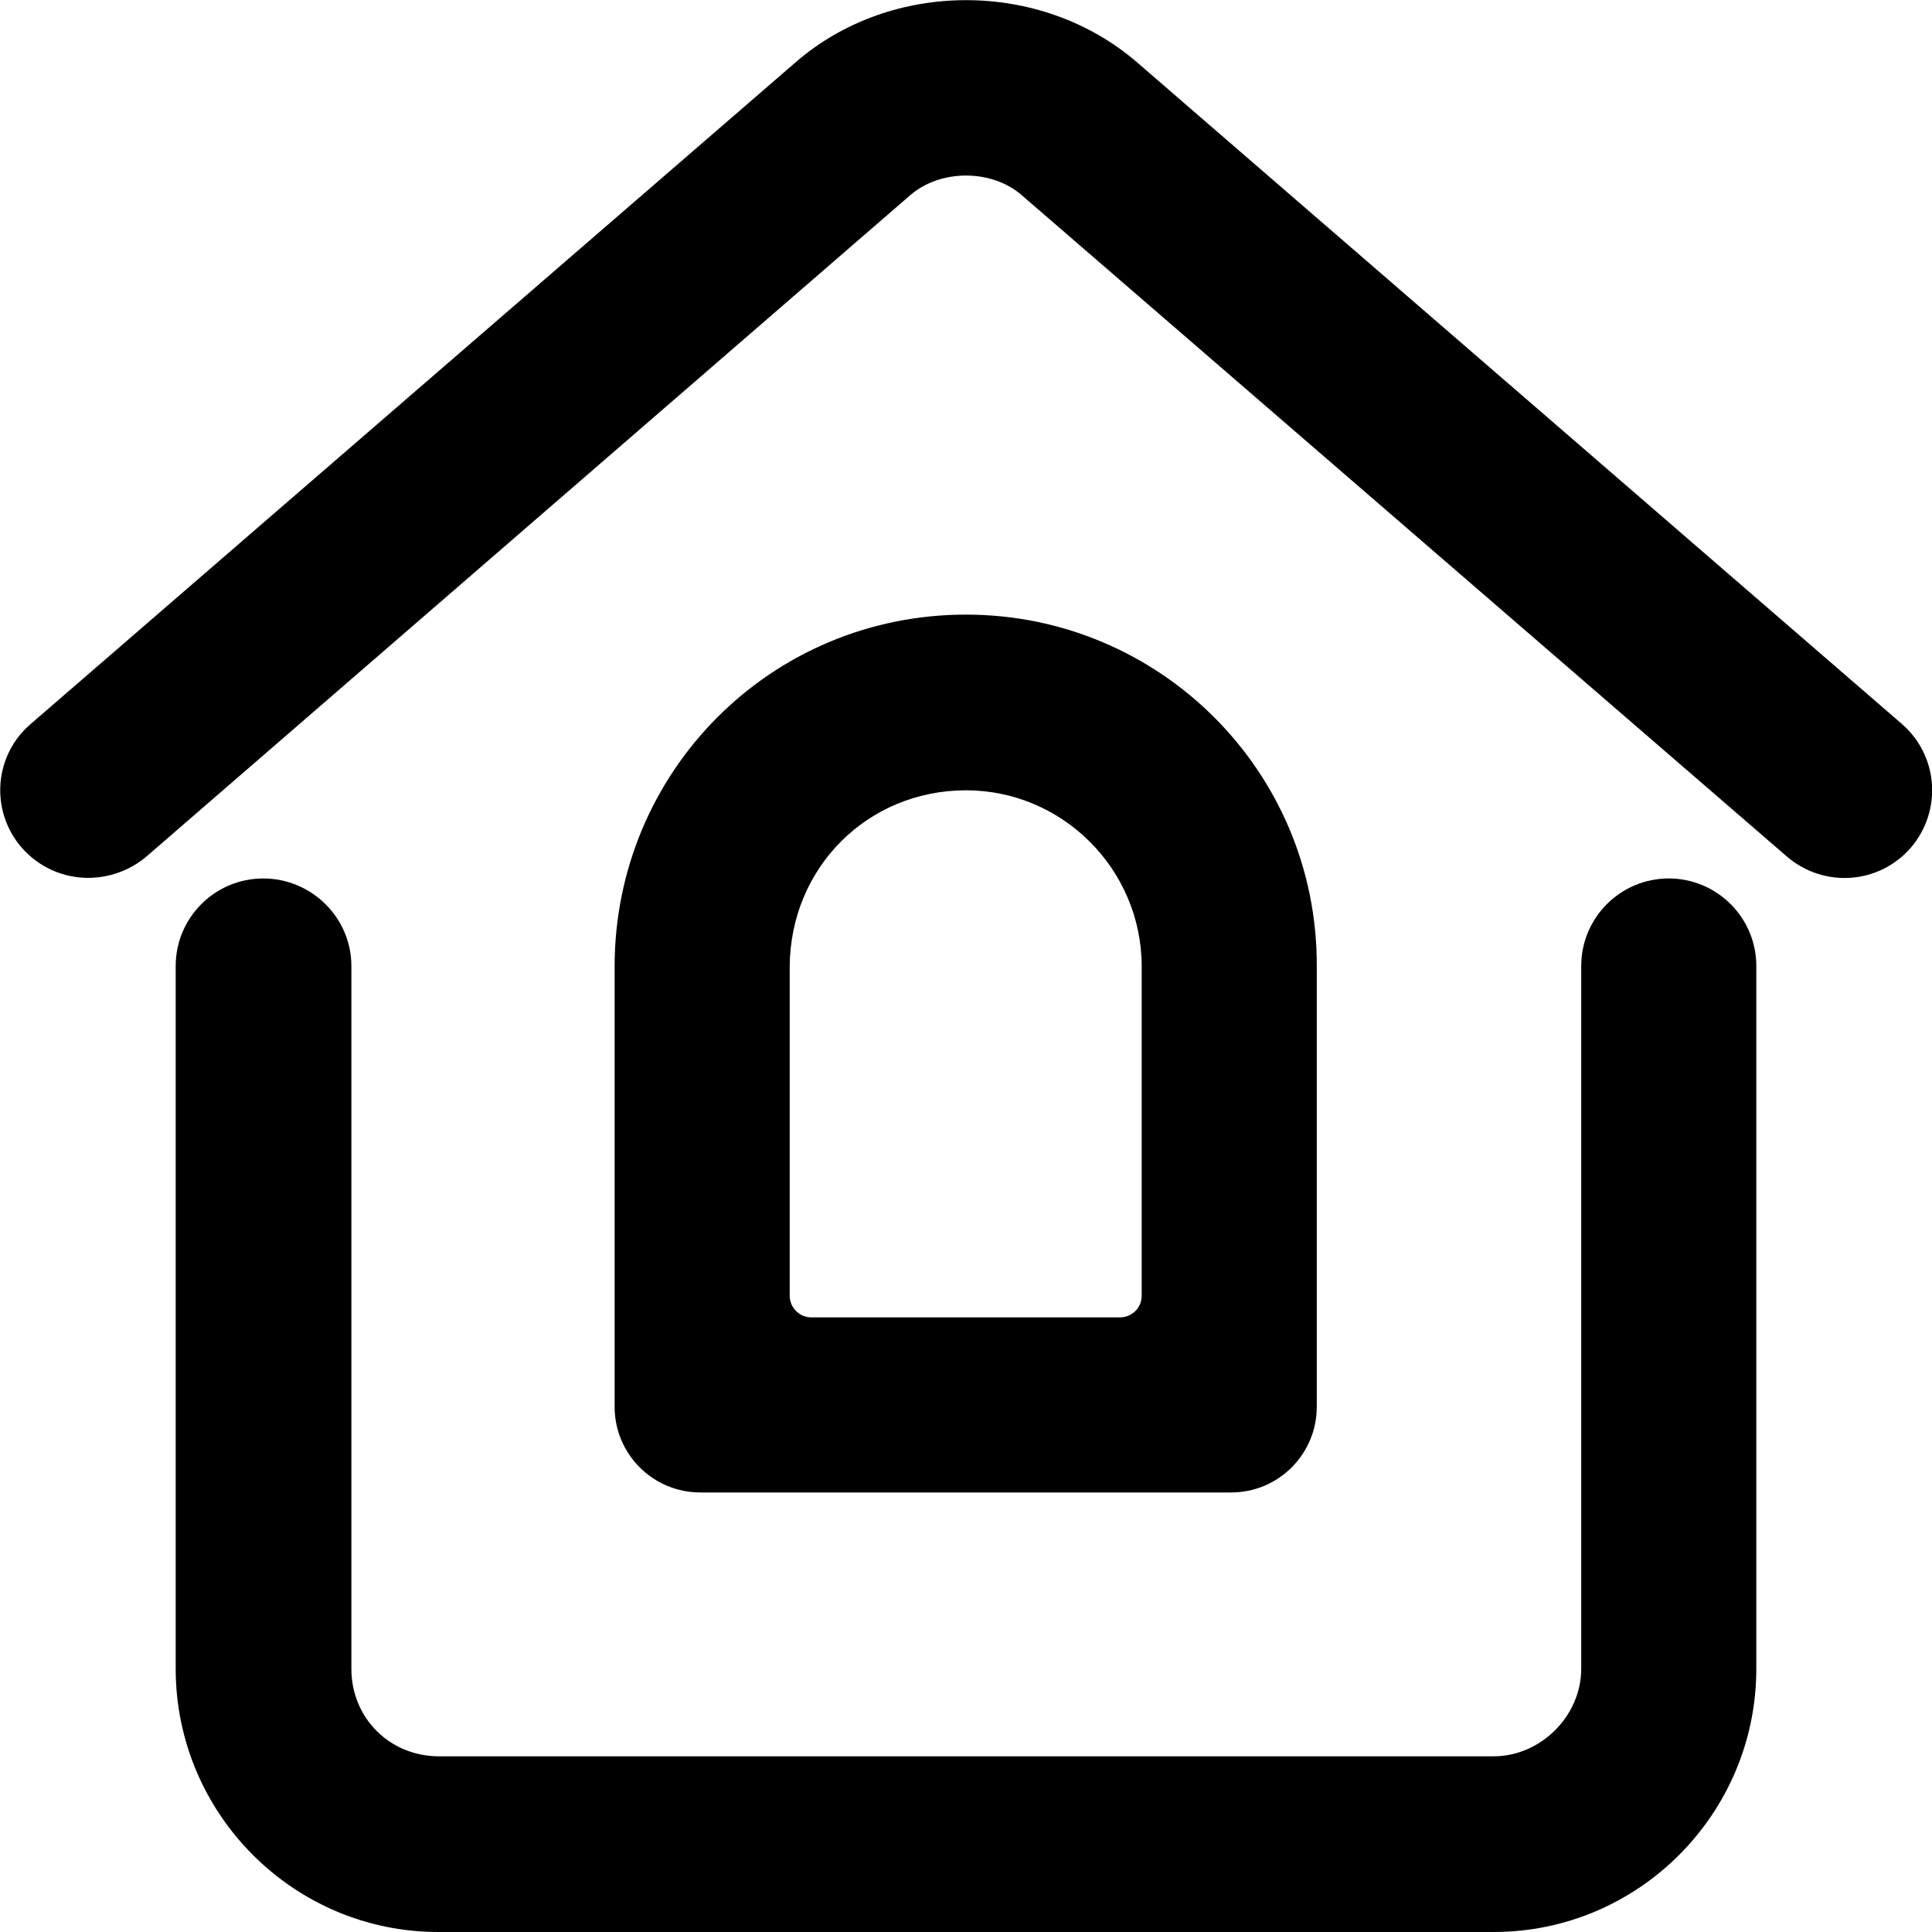
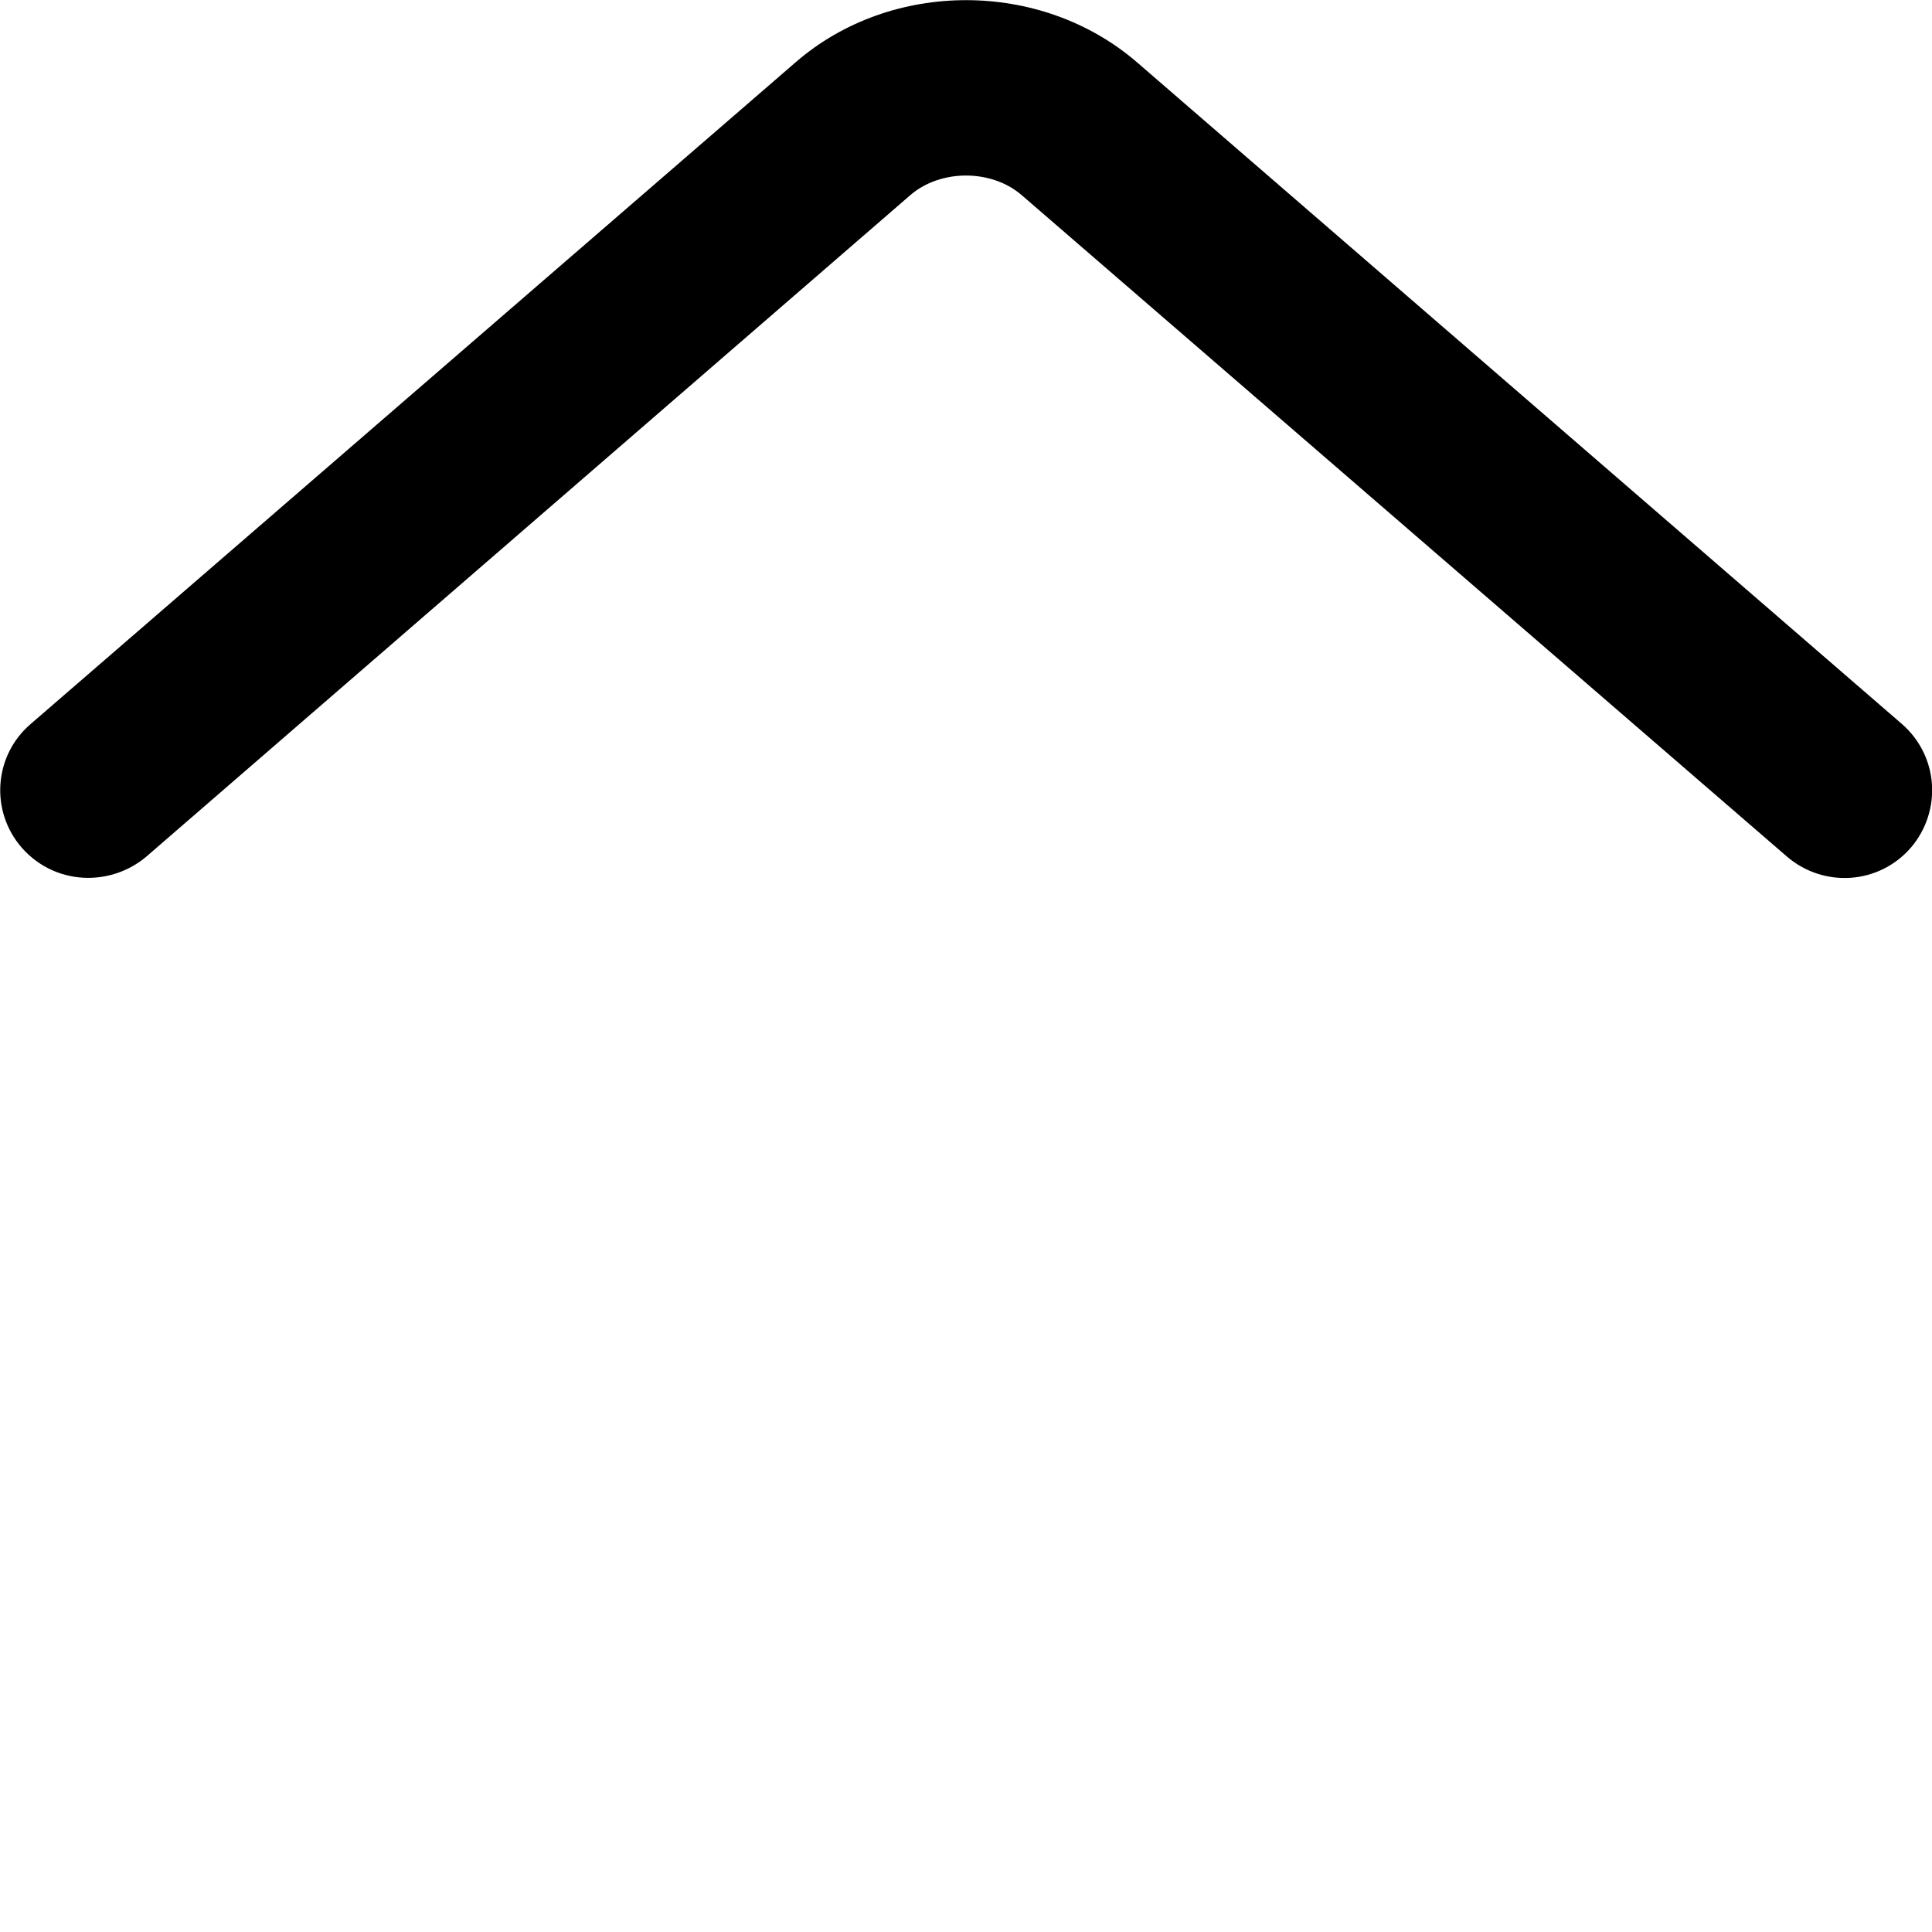
<svg xmlns="http://www.w3.org/2000/svg" version="1.1" id="레이어_1" x="0px" y="0px" viewBox="0 0 32 32" style="enable-background:new 0 0 32 32;" xml:space="preserve">
  <g>
    <g>
      <path d="M1.46,14.54c-0.41,0-0.81-0.17-1.1-0.5c-0.53-0.61-0.46-1.53,0.15-2.05L13.18,1.03c1.58-1.37,4.06-1.37,5.65,0L31.5,11.99    c0.61,0.53,0.67,1.44,0.15,2.05c-0.53,0.61-1.44,0.67-2.05,0.15L16.92,3.23c-0.5-0.43-1.34-0.43-1.84,0L2.41,14.2    C2.13,14.43,1.79,14.54,1.46,14.54z" />
    </g>
    <g>
-       <path d="M24.74,32H7.26c-2.4,0-4.35-1.96-4.35-4.36V16c0-0.8,0.65-1.45,1.45-1.45S5.82,15.2,5.82,16v11.64    c0,0.82,0.64,1.45,1.45,1.45h17.47c0.78,0,1.45-0.67,1.45-1.45V16c0-0.8,0.65-1.45,1.45-1.45c0.8,0,1.45,0.65,1.45,1.45v11.64    C29.09,30.04,27.14,32,24.74,32z" />
-     </g>
+       </g>
    <g>
-       <path d="M16,13.09c1.6,0,2.91,1.31,2.91,2.92v5.45c0,0.2-0.16,0.36-0.36,0.36h-5.11c-0.2,0-0.36-0.16-0.36-0.36v-5.45    C13.09,14.37,14.37,13.09,16,13.09 M16,10.18c-3.24,0-5.82,2.61-5.82,5.83v7.29c0,0.79,0.64,1.42,1.42,1.42h8.79    c0.79,0,1.42-0.64,1.42-1.42V16C21.82,12.78,19.21,10.18,16,10.18L16,10.18z" />
-     </g>
+       </g>
  </g>
</svg>